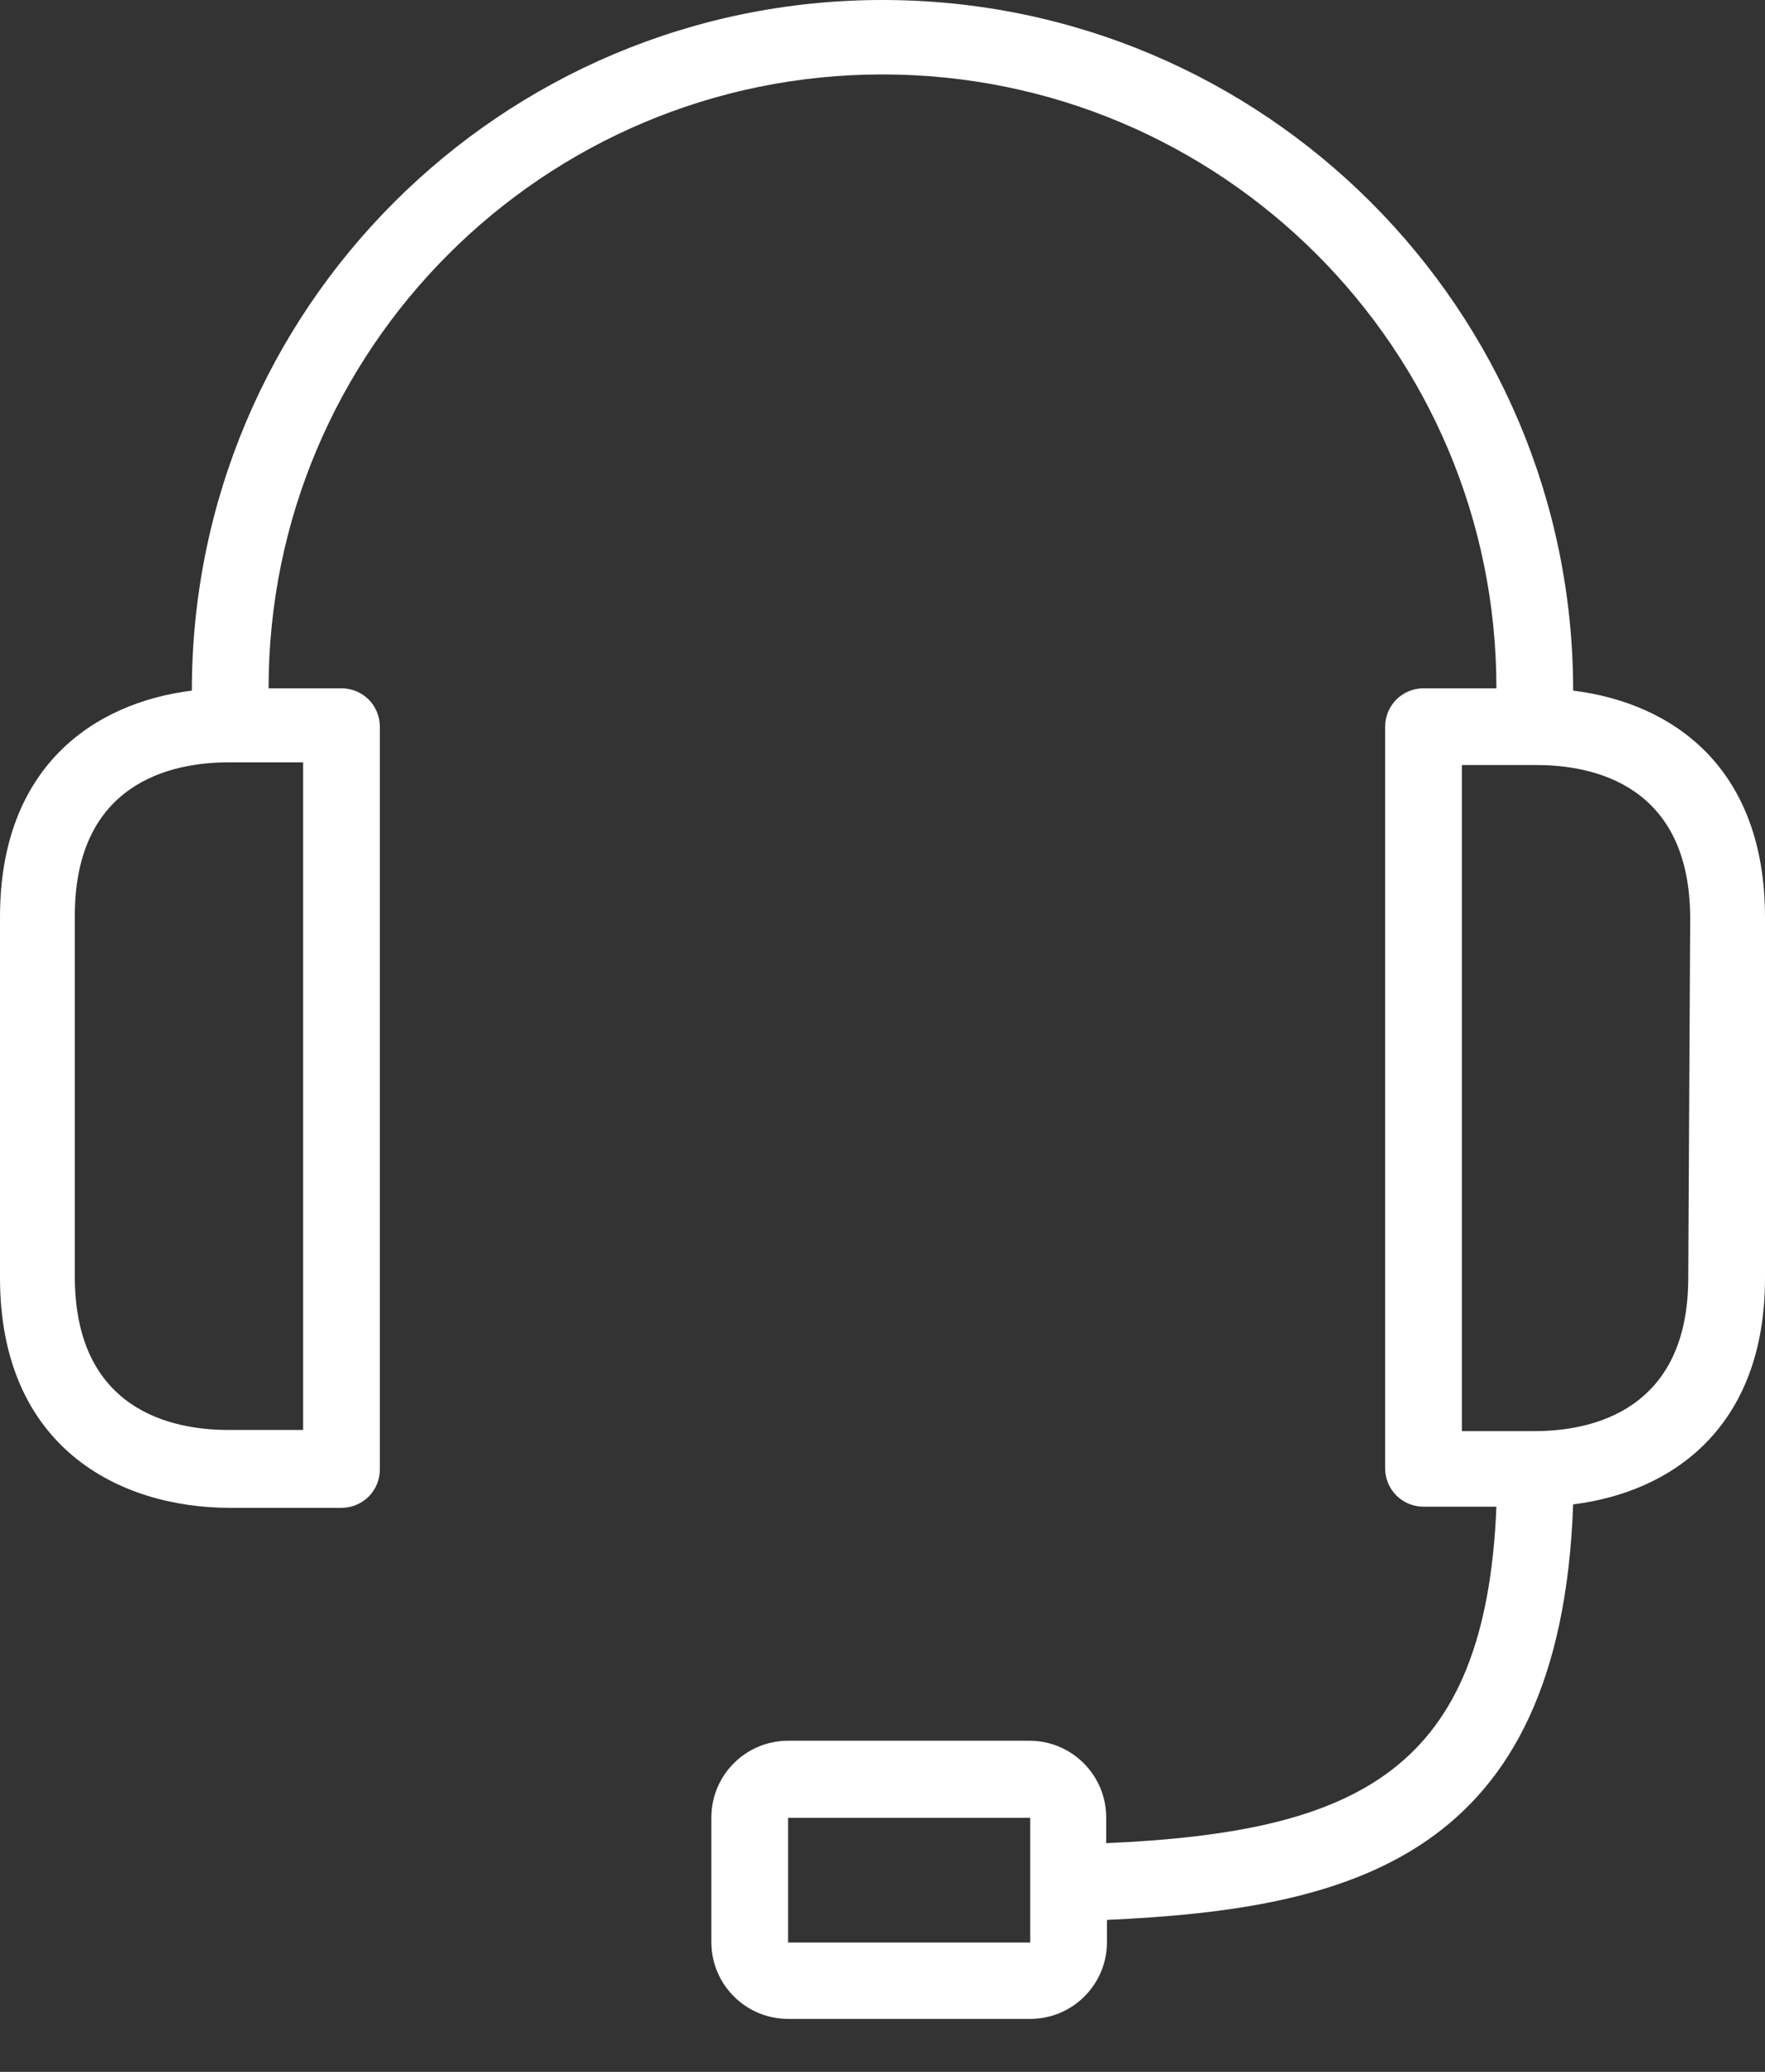
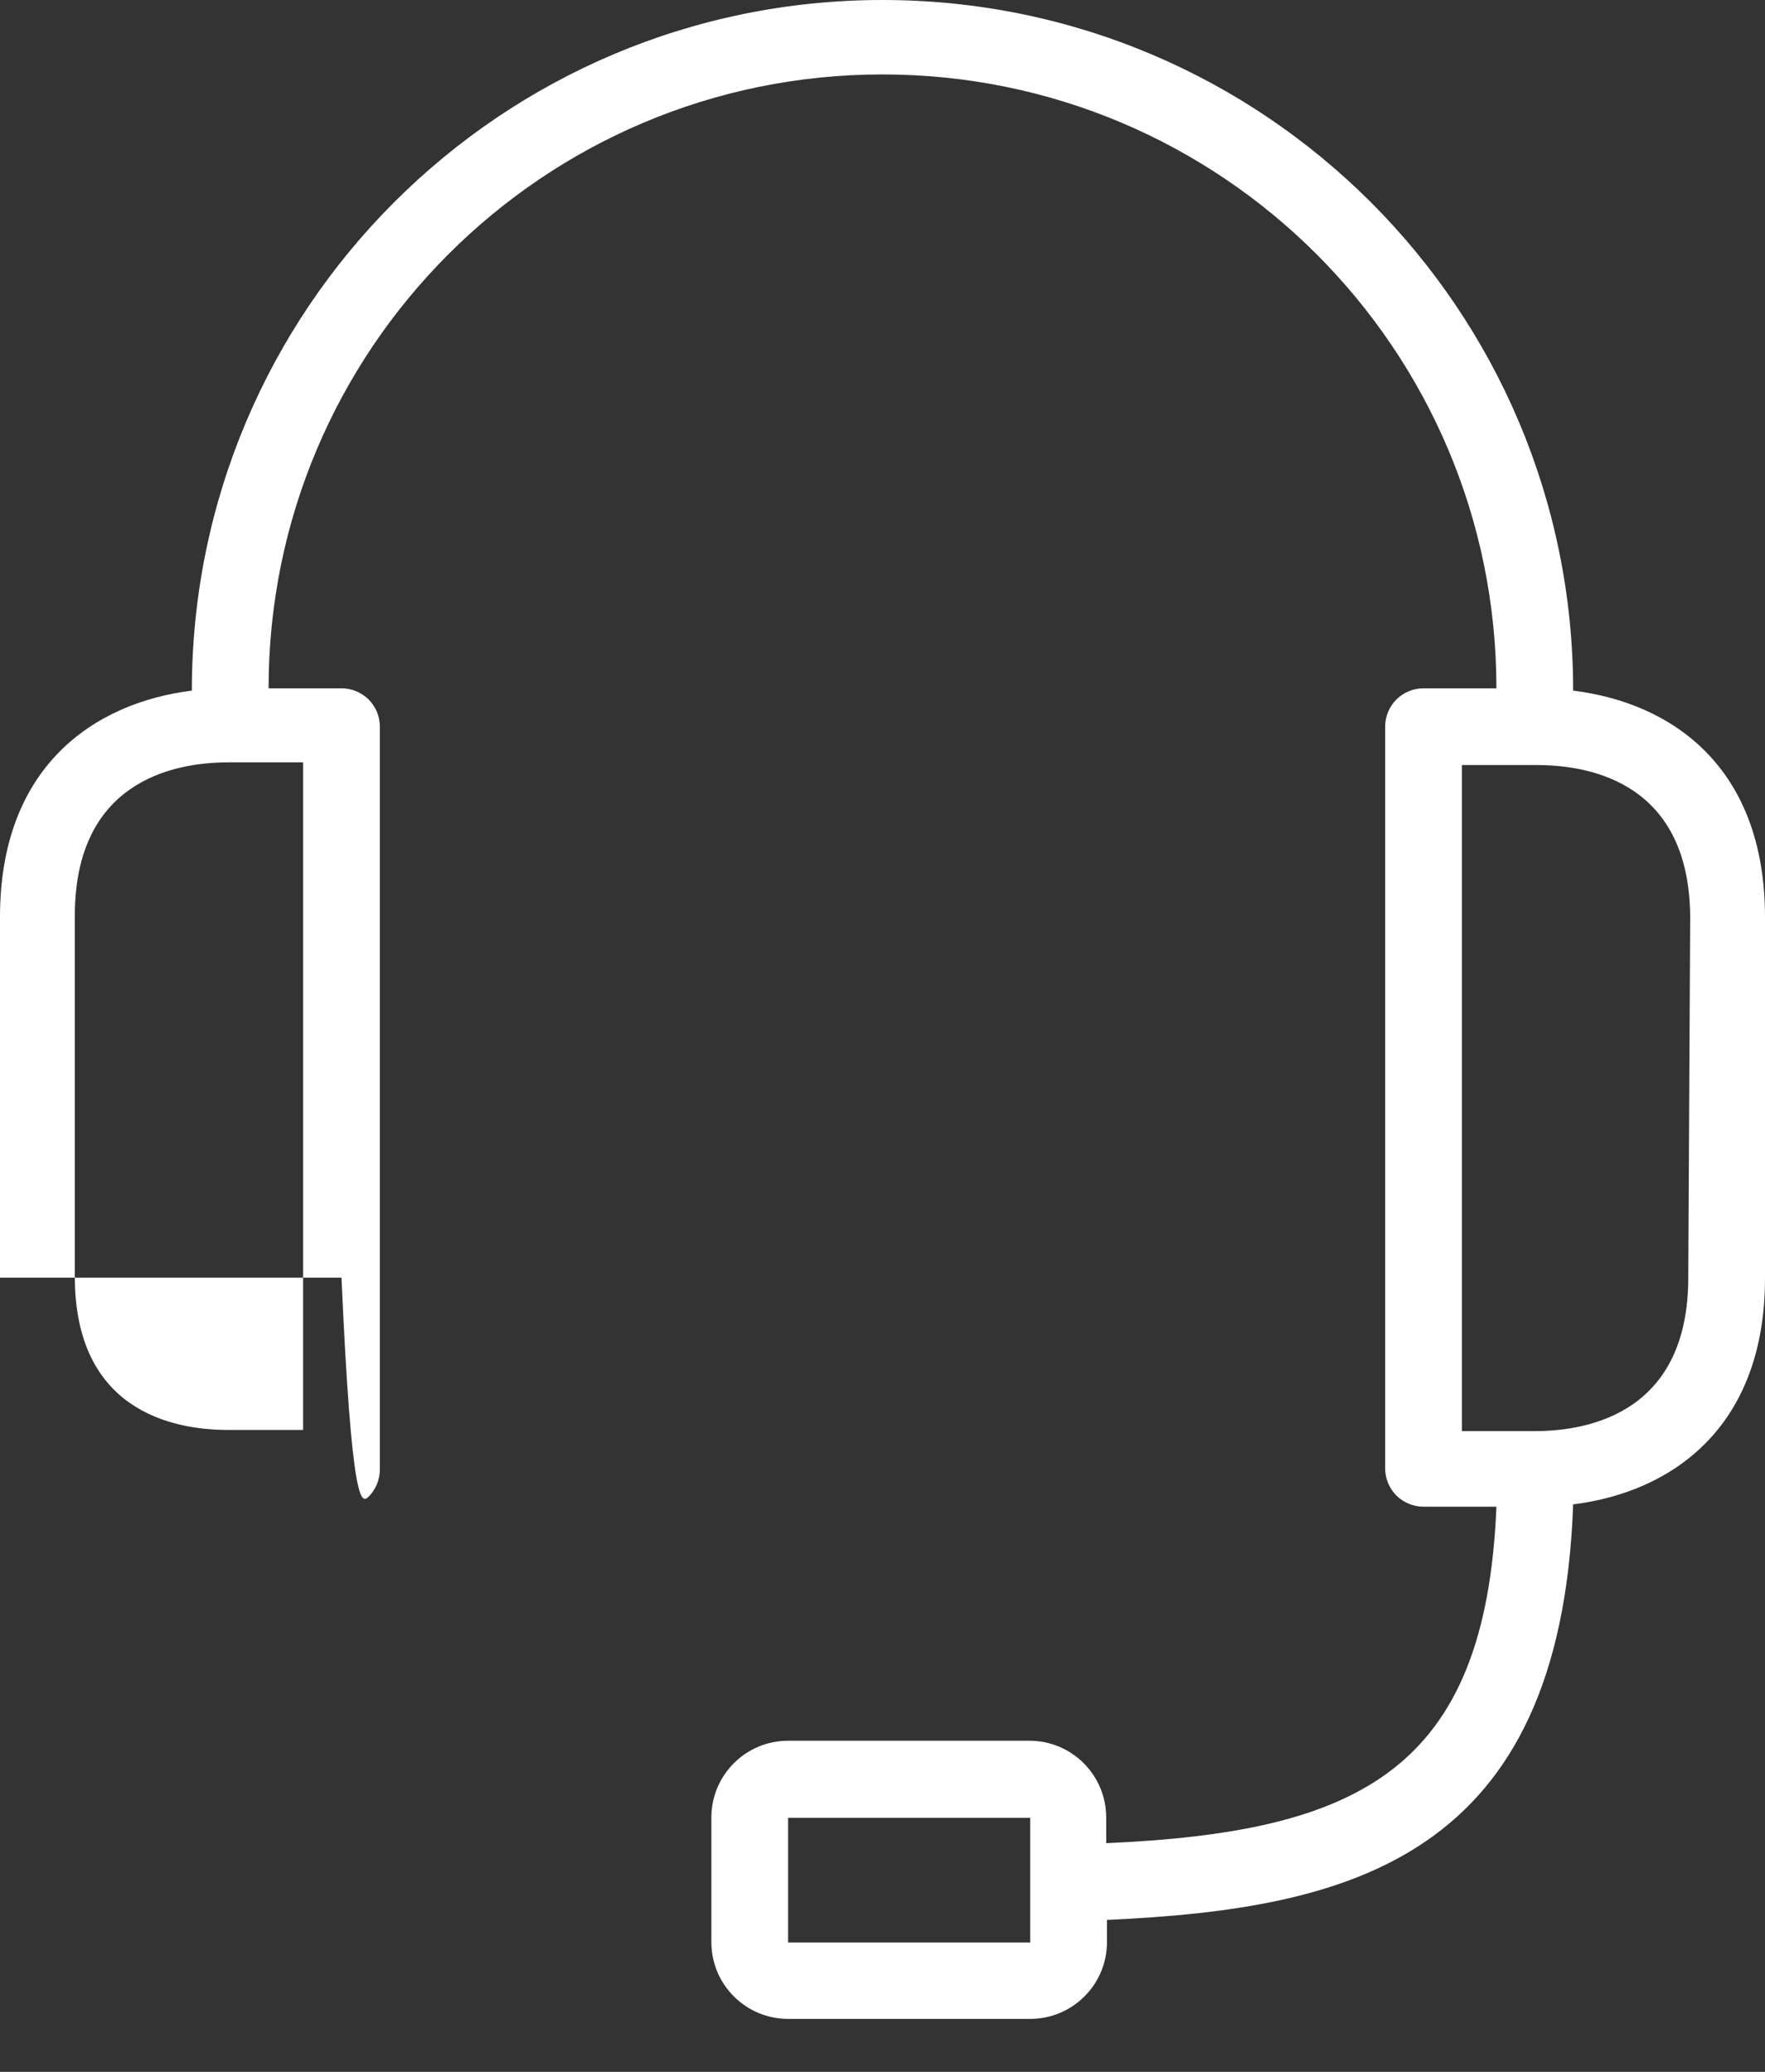
<svg xmlns="http://www.w3.org/2000/svg" width="23" height="27" viewBox="0 0 23 27" fill="none">
  <rect x="0" y="0" width="23" height="27" fill="#333333" stroke="none" />
-   <path d="M20.5 9C20.5 4.029 16.471 0 11.5 0C6.529 0 2.5 4.029 2.5 9C1.215 9.16 0 10 0 11.95V16.65C0 18.85 1.54 19.65 3 19.65H4.45C4.583 19.65 4.71 19.597 4.804 19.504C4.897 19.41 4.95 19.283 4.95 19.15V9.47C4.95 9.337 4.897 9.21 4.804 9.116C4.71 9.023 4.583 8.97 4.45 8.97H3.5C3.5 4.552 7.082 0.97 11.5 0.97C15.918 0.97 19.5 4.552 19.5 8.97H18.55C18.417 8.97 18.29 9.023 18.196 9.116C18.103 9.21 18.05 9.337 18.05 9.47V19.135C18.05 19.268 18.103 19.395 18.196 19.489C18.29 19.582 18.417 19.635 18.55 19.635H19.5C19.36 23.07 17.71 23.875 14.415 24.02V23.685C14.415 23.133 13.967 22.685 13.415 22.685H10.27C9.718 22.685 9.27 23.133 9.27 23.685V25.31C9.27 25.862 9.718 26.31 10.27 26.31H13.425C13.977 26.31 14.425 25.862 14.425 25.31V25.02C17.595 24.875 20.335 24.22 20.5 19.605C21.785 19.445 23 18.605 23 16.655V11.955C23 9.995 21.79 9.16 20.5 9ZM3.95 9.935V18.635H2.975C2.235 18.635 0.975 18.375 0.975 16.635V11.935C0.975 10.21 2.22 9.935 2.975 9.935H3.95ZM13.425 24.555V25.315H10.27V23.69H13.425V24.555ZM22 16.65C22 18.375 20.755 18.65 20 18.65H19.05V9.97H20.025C20.765 9.97 22.025 10.23 22.025 11.97L22 16.65Z" fill="white" />
+   <path d="M20.5 9C20.5 4.029 16.471 0 11.5 0C6.529 0 2.5 4.029 2.5 9C1.215 9.16 0 10 0 11.95V16.65H4.45C4.583 19.65 4.71 19.597 4.804 19.504C4.897 19.41 4.95 19.283 4.95 19.15V9.47C4.95 9.337 4.897 9.21 4.804 9.116C4.71 9.023 4.583 8.97 4.45 8.97H3.5C3.5 4.552 7.082 0.97 11.5 0.97C15.918 0.97 19.5 4.552 19.5 8.97H18.55C18.417 8.97 18.29 9.023 18.196 9.116C18.103 9.21 18.05 9.337 18.05 9.47V19.135C18.05 19.268 18.103 19.395 18.196 19.489C18.29 19.582 18.417 19.635 18.55 19.635H19.5C19.36 23.07 17.71 23.875 14.415 24.02V23.685C14.415 23.133 13.967 22.685 13.415 22.685H10.27C9.718 22.685 9.27 23.133 9.27 23.685V25.31C9.27 25.862 9.718 26.31 10.27 26.31H13.425C13.977 26.31 14.425 25.862 14.425 25.31V25.02C17.595 24.875 20.335 24.22 20.5 19.605C21.785 19.445 23 18.605 23 16.655V11.955C23 9.995 21.79 9.16 20.5 9ZM3.95 9.935V18.635H2.975C2.235 18.635 0.975 18.375 0.975 16.635V11.935C0.975 10.21 2.22 9.935 2.975 9.935H3.95ZM13.425 24.555V25.315H10.27V23.69H13.425V24.555ZM22 16.65C22 18.375 20.755 18.65 20 18.65H19.05V9.97H20.025C20.765 9.97 22.025 10.23 22.025 11.97L22 16.65Z" fill="white" />
</svg>